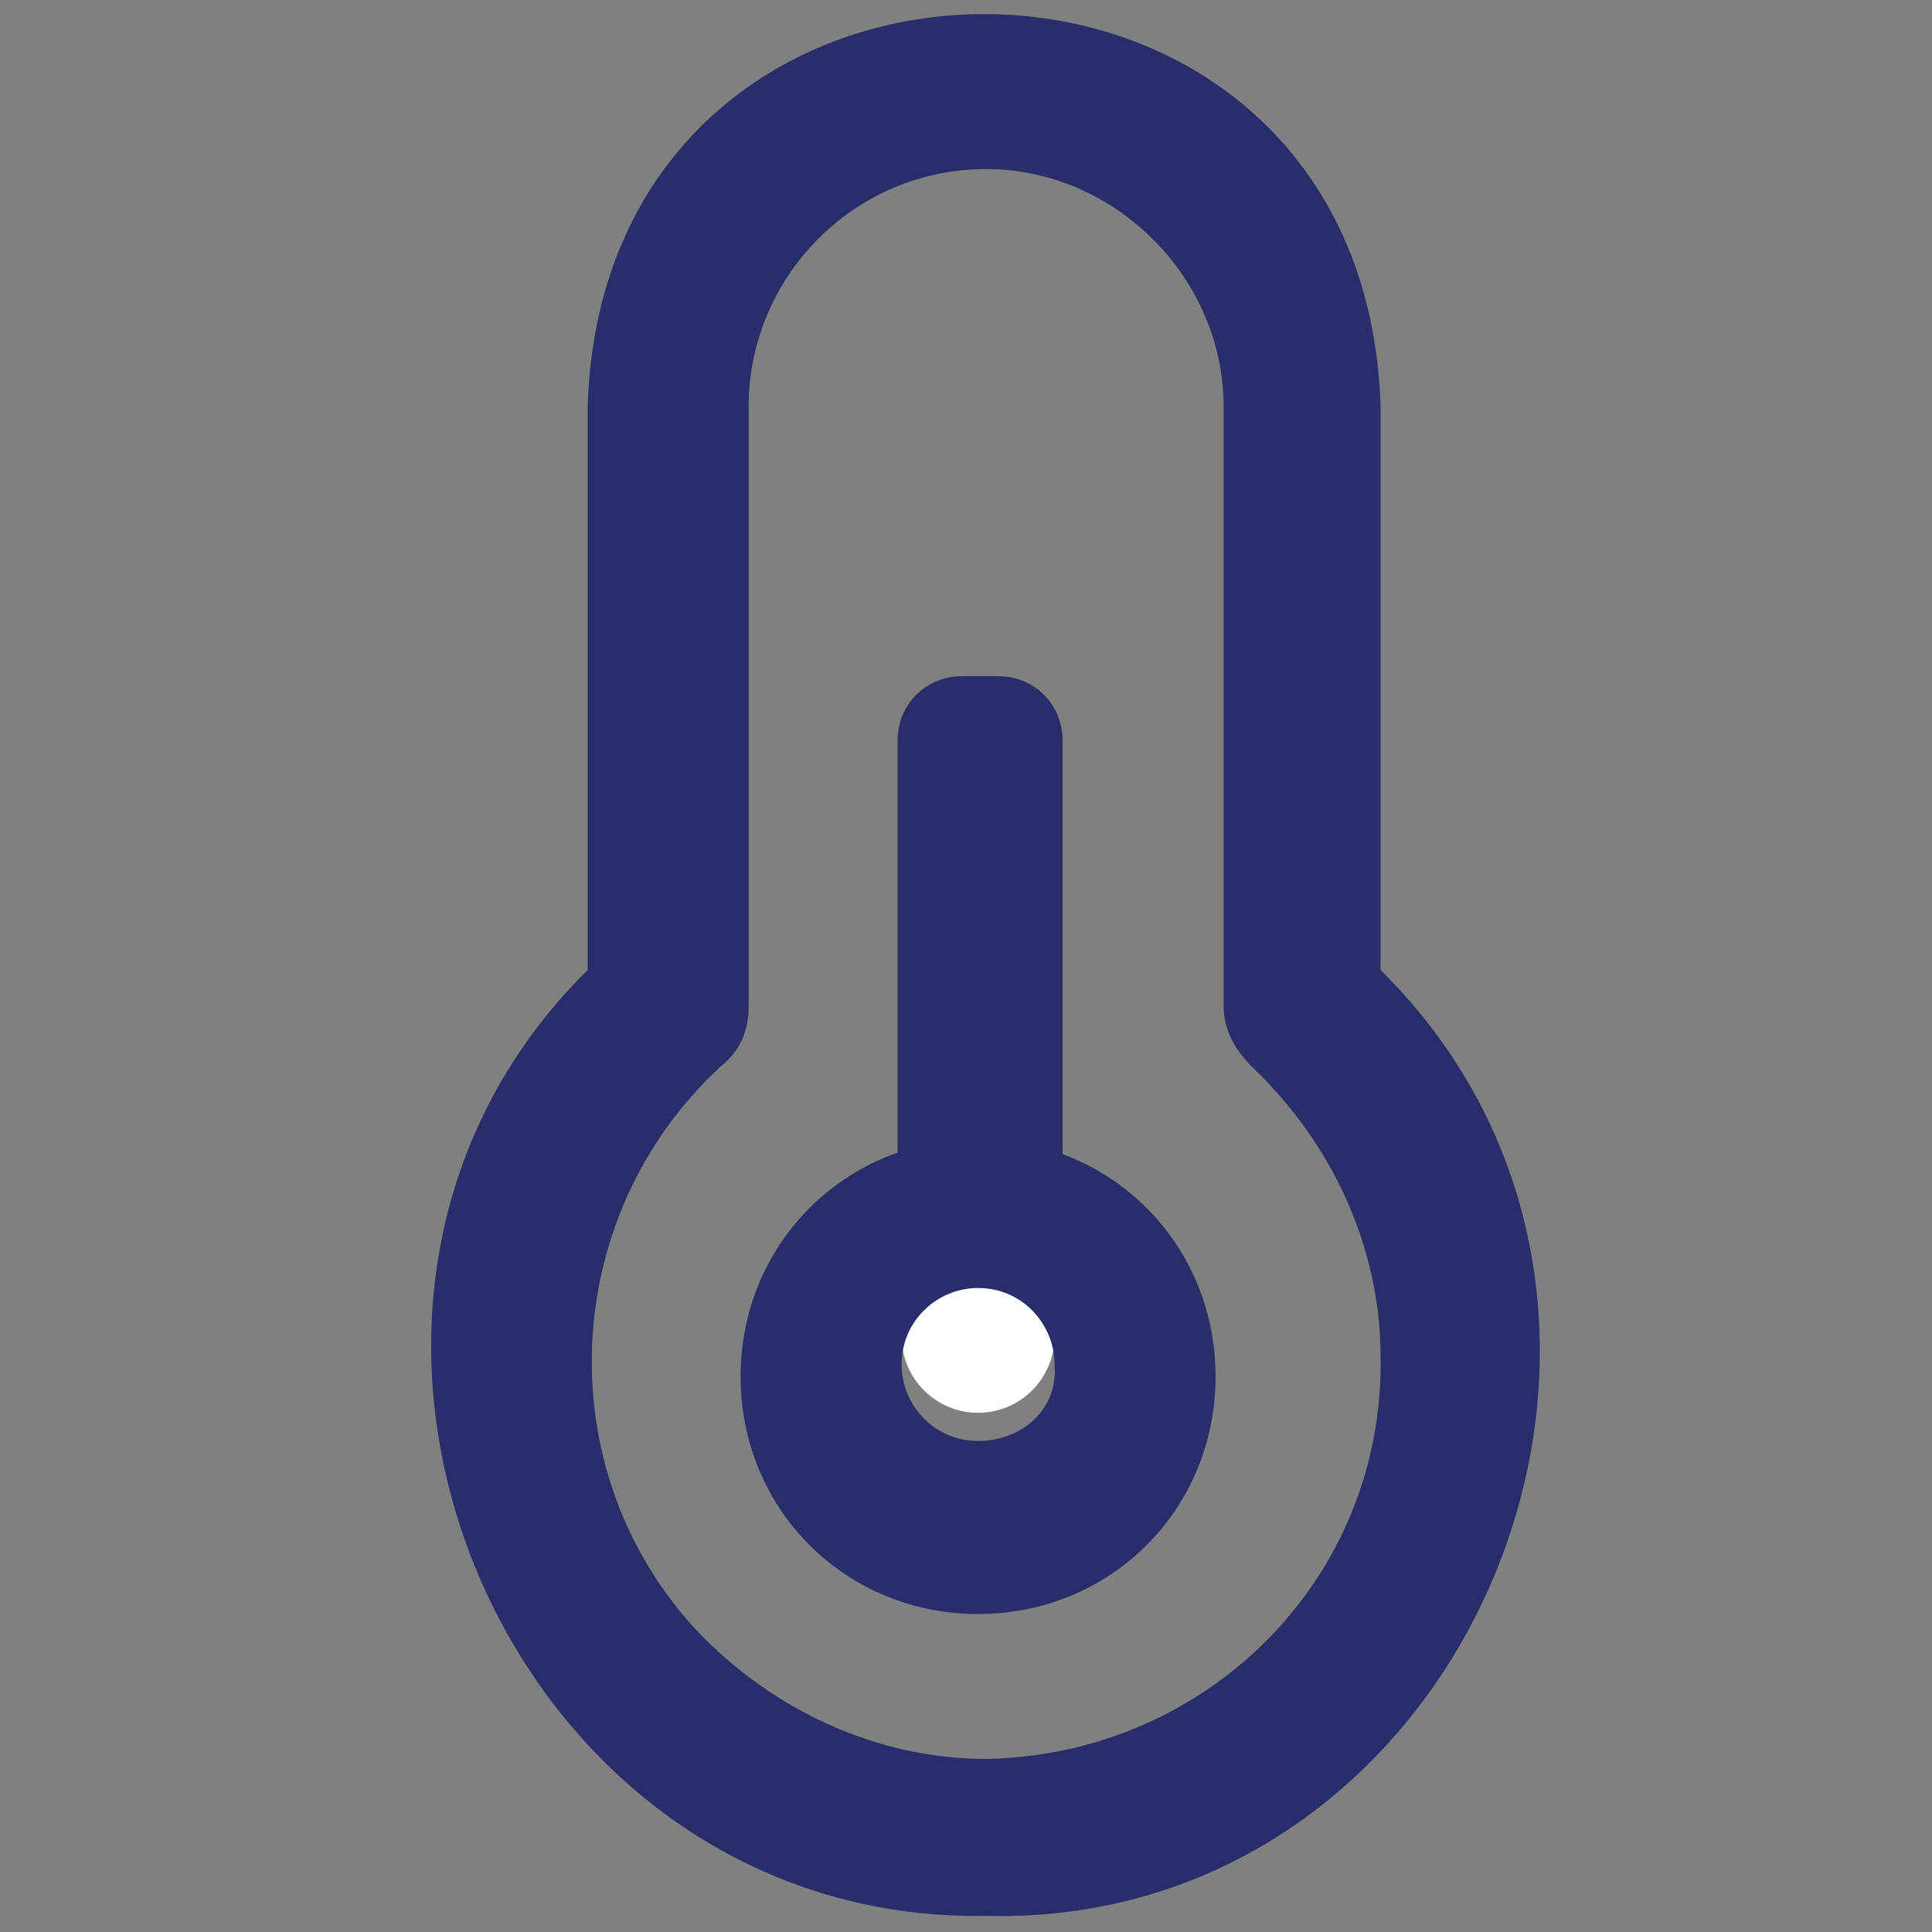
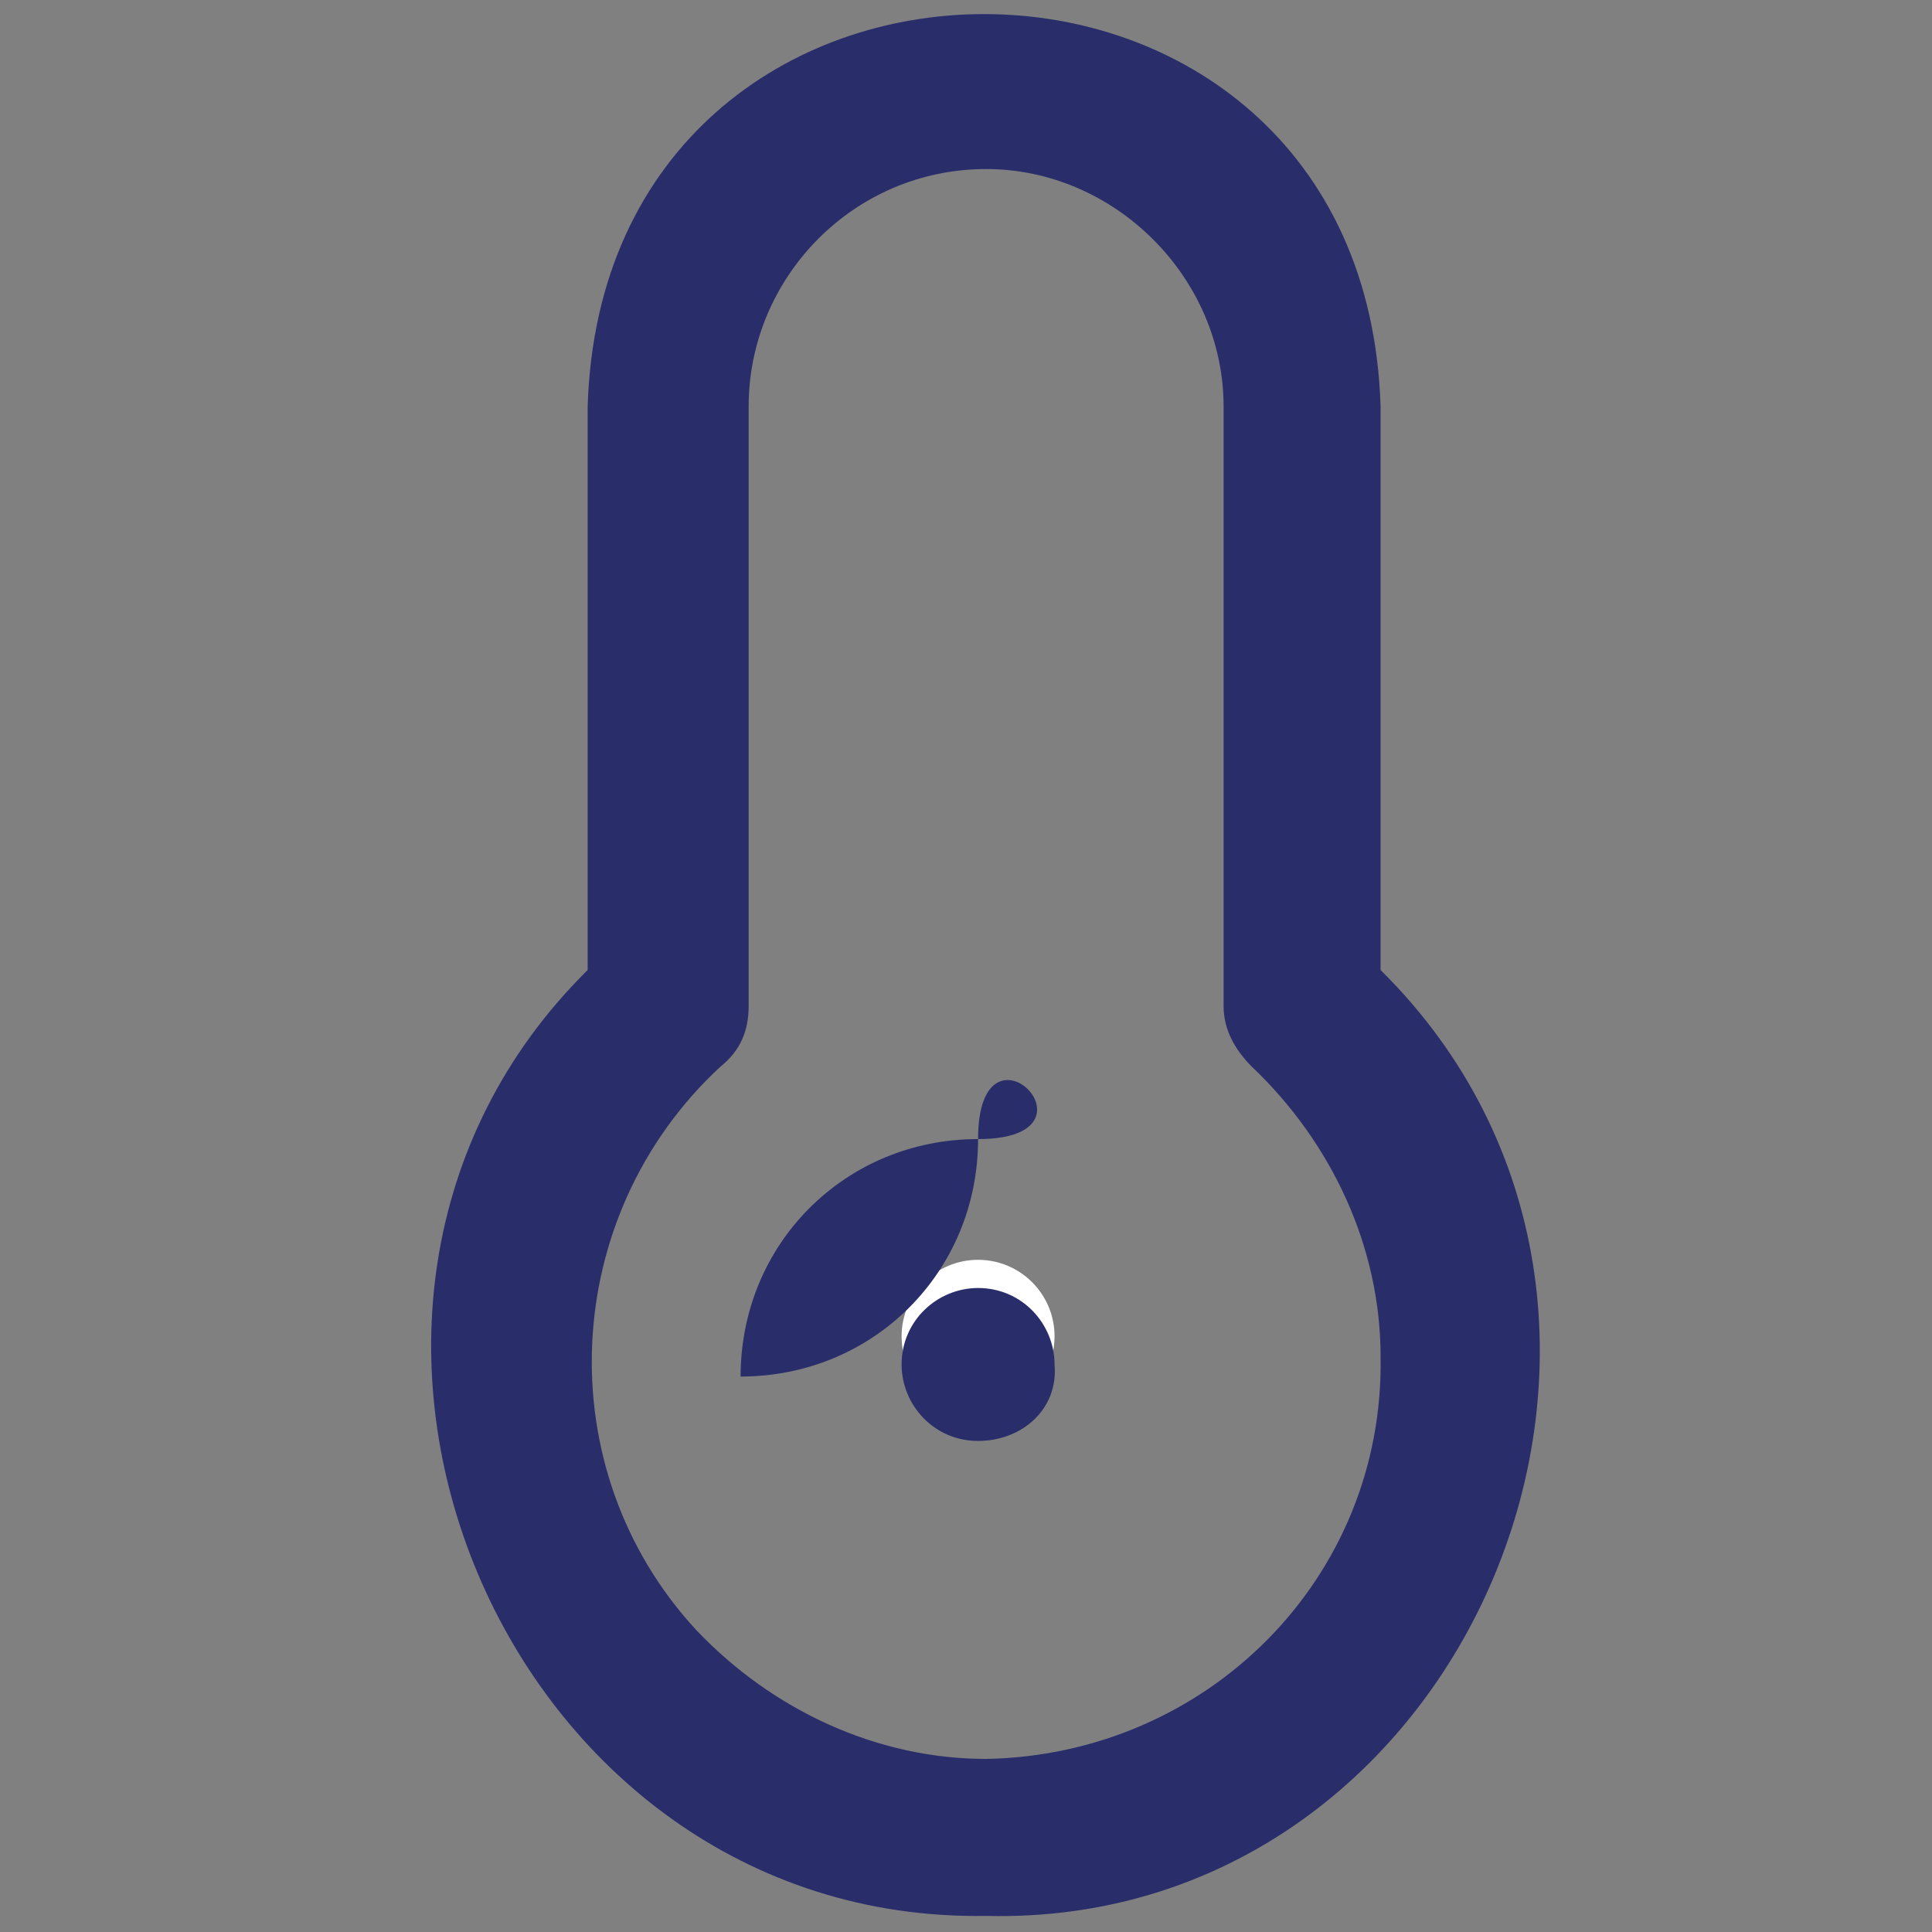
<svg xmlns="http://www.w3.org/2000/svg" version="1.1" x="0px" y="0px" viewBox="0 0 48 48" style="enable-background:new 0 0 48 48;" xml:space="preserve">
  <rect x="0" y="0" width="48" height="48" fill="#808080" stroke="none" />
  <style type="text/css">
	.st0{fill:#FFFFFF;}
	.st1{fill:#FFFFFF;stroke:#BC4B4B;stroke-miterlimit:10;}
	.st2{fill:#292E6B;}
	.st3{fill:#2C2F73;}
	.st4{clip-path:url(#SVGID_00000181789563730429469700000017852630713297635974_);}
	.st5{clip-path:url(#SVGID_00000035513601663654033390000006538014174119152770_);}
	.st6{fill:#173042;}
	.st7{clip-path:url(#SVGID_00000067921597851083930660000005482807457910457018_);}
	.st8{clip-path:url(#SVGID_00000130611388092754898230000010878183364449494454_);}
	.st9{clip-path:url(#SVGID_00000057848372411756190660000008083788557026838690_);}
	.st10{clip-path:url(#SVGID_00000050660762768463257680000005239555343534776454_);}
	.st11{clip-path:url(#SVGID_00000114787578494718305220000000171367112292850566_);}
	.st12{clip-path:url(#SVGID_00000090272329261168602030000002865621384384277899_);}
	.st13{clip-path:url(#SVGID_00000114056277904009714900000016597071376510949298_);}
	.st14{clip-path:url(#SVGID_00000013155144363388348500000005421866105304331685_);}
	.st15{fill:#869093;}
	.st16{clip-path:url(#SVGID_00000095322019178565010010000003243036945321347993_);}
	.st17{clip-path:url(#SVGID_00000132071046211680089280000014921698819579544725_);}
	.st18{clip-path:url(#SVGID_00000124864137194765169770000015581182127491302587_);}
	.st19{clip-path:url(#SVGID_00000009576664589047697190000001917167652513457579_);}
	.st20{clip-path:url(#SVGID_00000072990593056574819440000002387431320395520924_);}
	.st21{clip-path:url(#SVGID_00000157282854457447268460000009932535308866074796_);}
	.st22{clip-path:url(#SVGID_00000025418288225750572940000018301880244007667097_);}
	.st23{clip-path:url(#SVGID_00000161603579500049946760000010493311691473691779_);}
	.st24{fill-rule:evenodd;clip-rule:evenodd;fill:#292E6B;}
	.st25{clip-path:url(#SVGID_00000172437264161024394660000015982524238771119293_);}
	.st26{clip-path:url(#SVGID_00000106862949799051868650000003895660983492616076_);}
</style>
  <g id="grid">
</g>
  <g id="icons">
</g>
  <g id="title">
    <g>
      <path class="st2" d="M24.5,47.6c-12,0.2-18.4-15.1-9.9-23.5v-14c0.4-13,19.3-13,19.7,0v14C42.9,32.6,36.5,47.9,24.5,47.6z     M24.5,4.2c-3.3,0-5.9,2.7-5.9,5.9V25c0,0.6-0.2,1.1-0.7,1.5c-4,3.7-4.3,10-0.6,14c1.9,2,4.5,3.2,7.2,3.2c5.5-0.1,9.9-4.5,9.8-10    c0-2.7-1.2-5.3-3.2-7.2c-0.4-0.4-0.7-0.9-0.7-1.5V10.1C30.4,6.9,27.7,4.2,24.5,4.2z" />
      <circle class="st0" cx="24.3" cy="33.2" r="1.9" />
-       <path class="st2" d="M26.4,29.1h-4.1V18.4c0-0.9,0.7-1.6,1.6-1.6h0.9c0.9,0,1.6,0.7,1.6,1.6V29.1z" />
-       <path class="st2" d="M24.3,28.3c-3.3,0-5.9,2.6-5.9,5.9s2.6,5.9,5.9,5.9c3.3,0,5.9-2.6,5.9-5.9S27.6,28.3,24.3,28.3z M24.3,35.8    c-1.1,0-1.9-0.9-1.9-1.9c0-1.1,0.9-1.9,1.9-1.9c1.1,0,1.9,0.9,1.9,1.9C26.3,35,25.4,35.8,24.3,35.8z" />
+       <path class="st2" d="M24.3,28.3c-3.3,0-5.9,2.6-5.9,5.9c3.3,0,5.9-2.6,5.9-5.9S27.6,28.3,24.3,28.3z M24.3,35.8    c-1.1,0-1.9-0.9-1.9-1.9c0-1.1,0.9-1.9,1.9-1.9c1.1,0,1.9,0.9,1.9,1.9C26.3,35,25.4,35.8,24.3,35.8z" />
    </g>
  </g>
</svg>